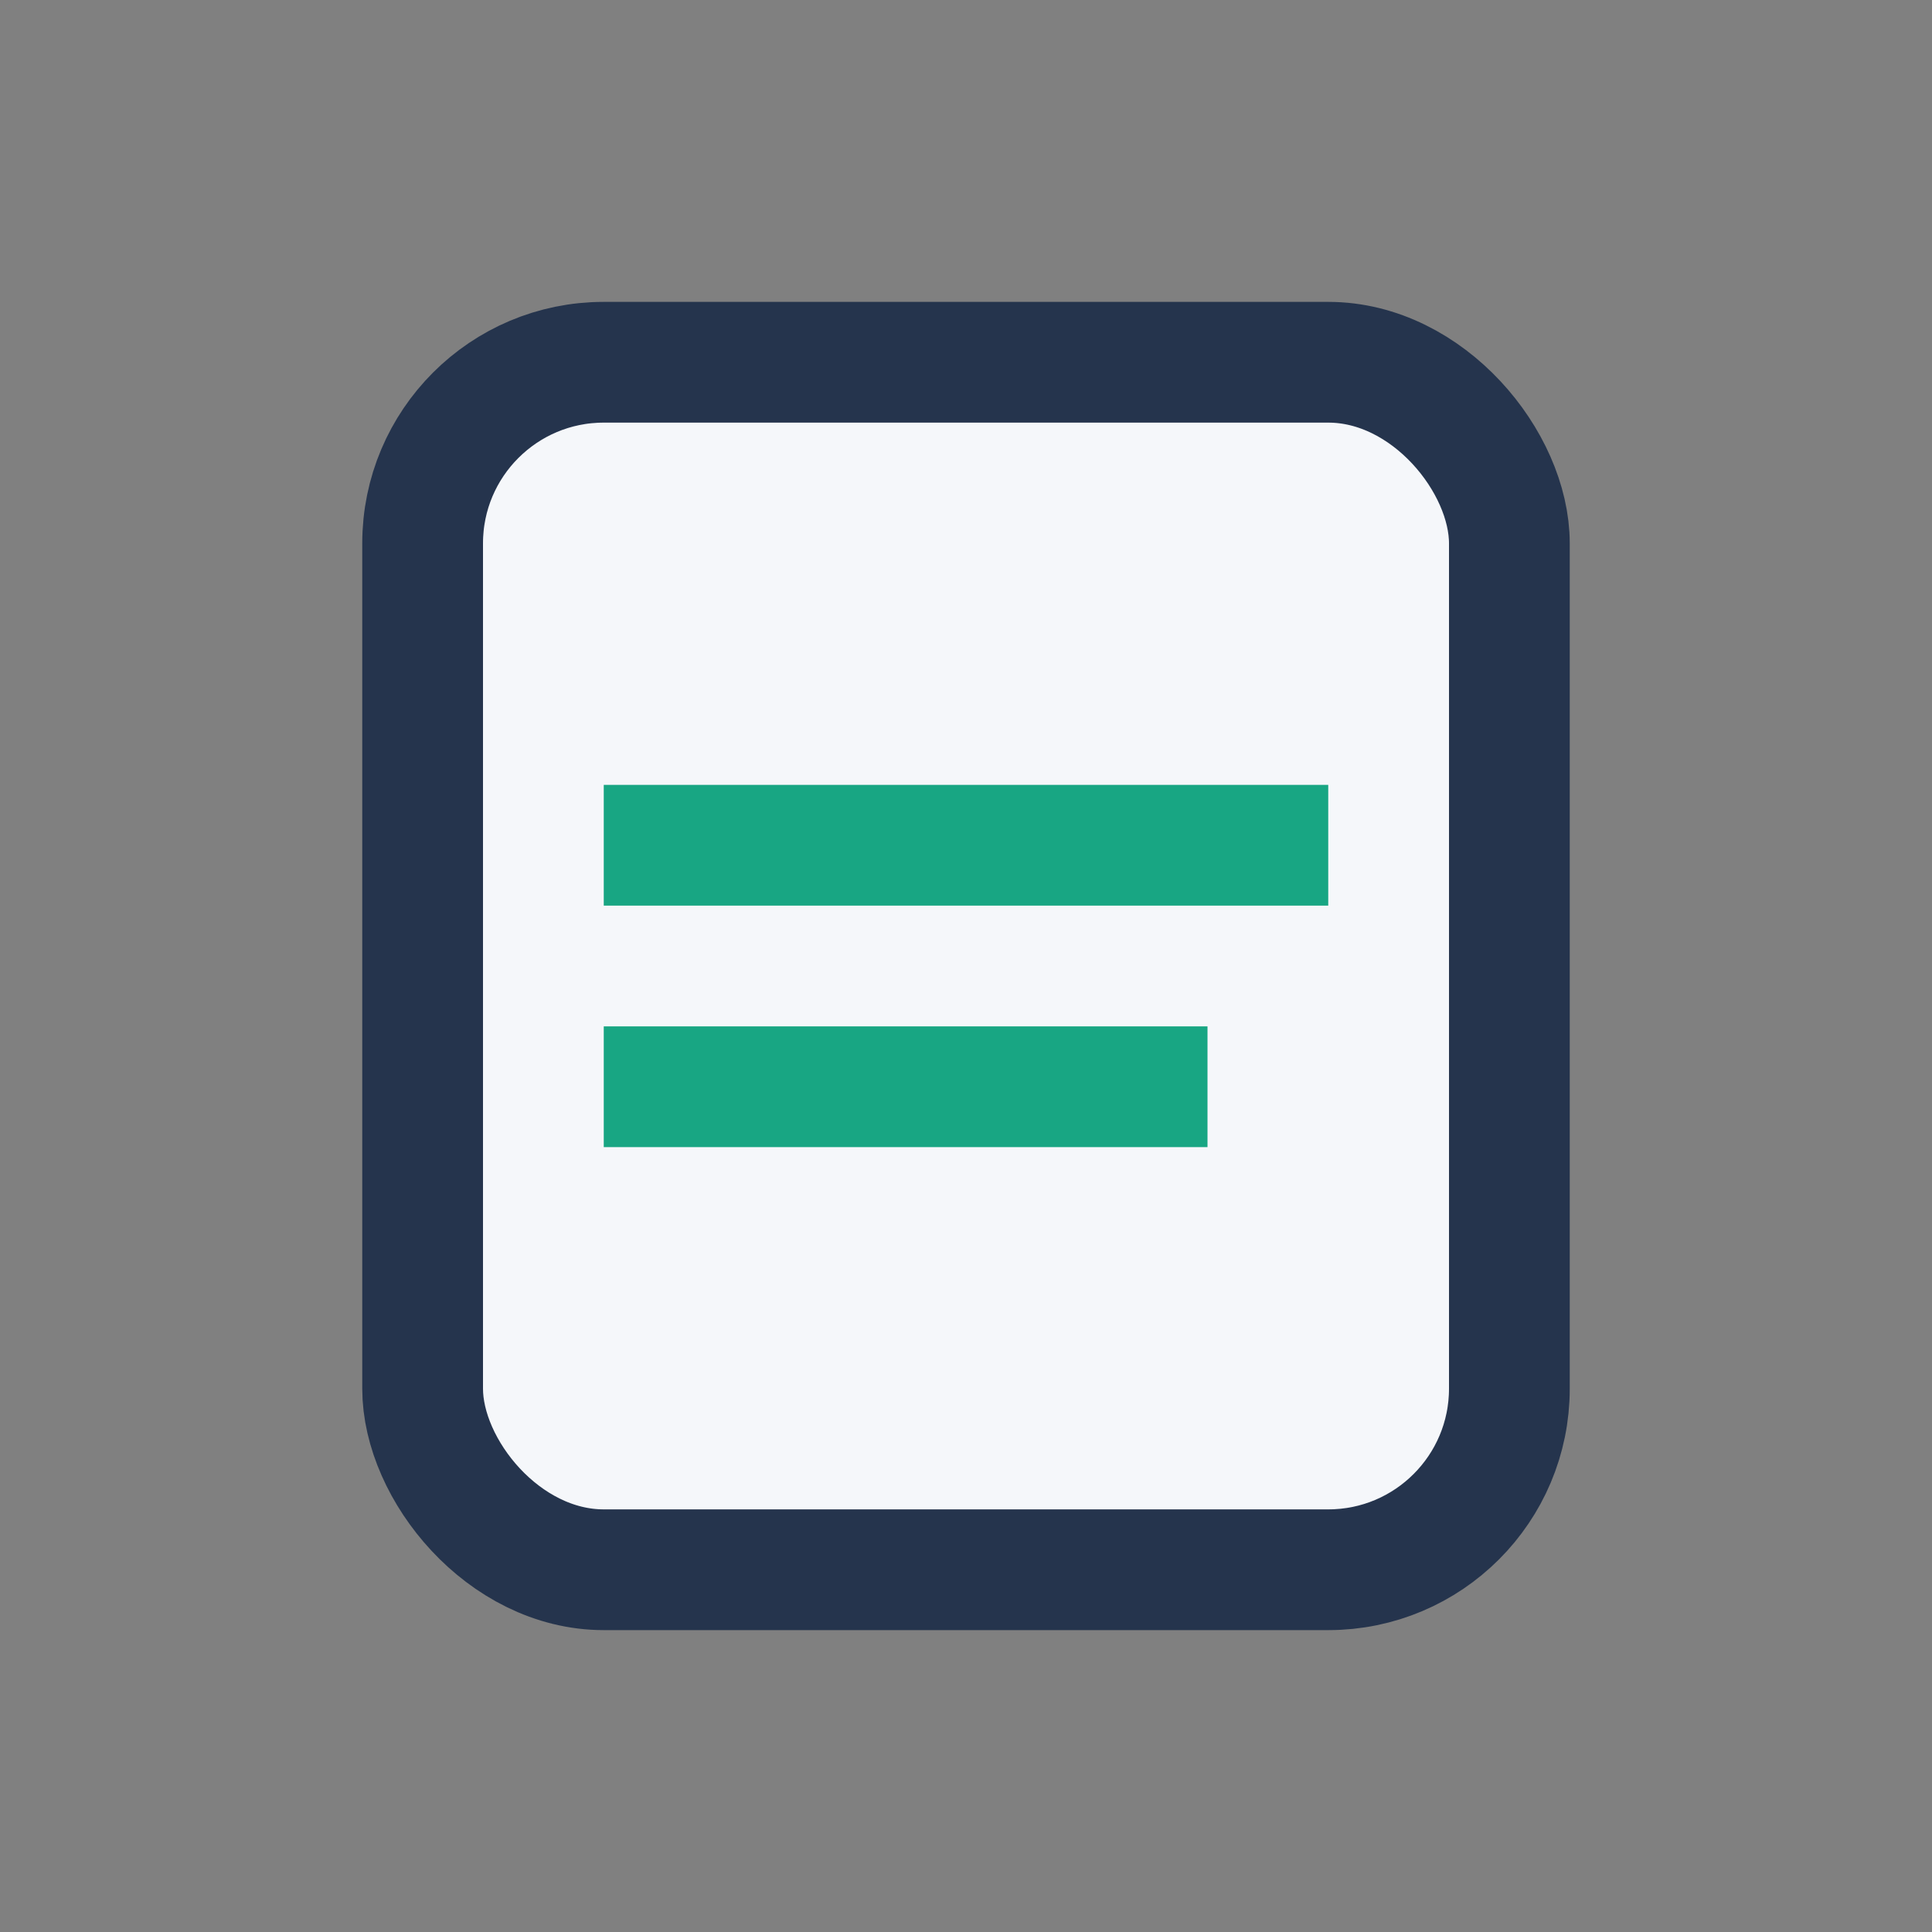
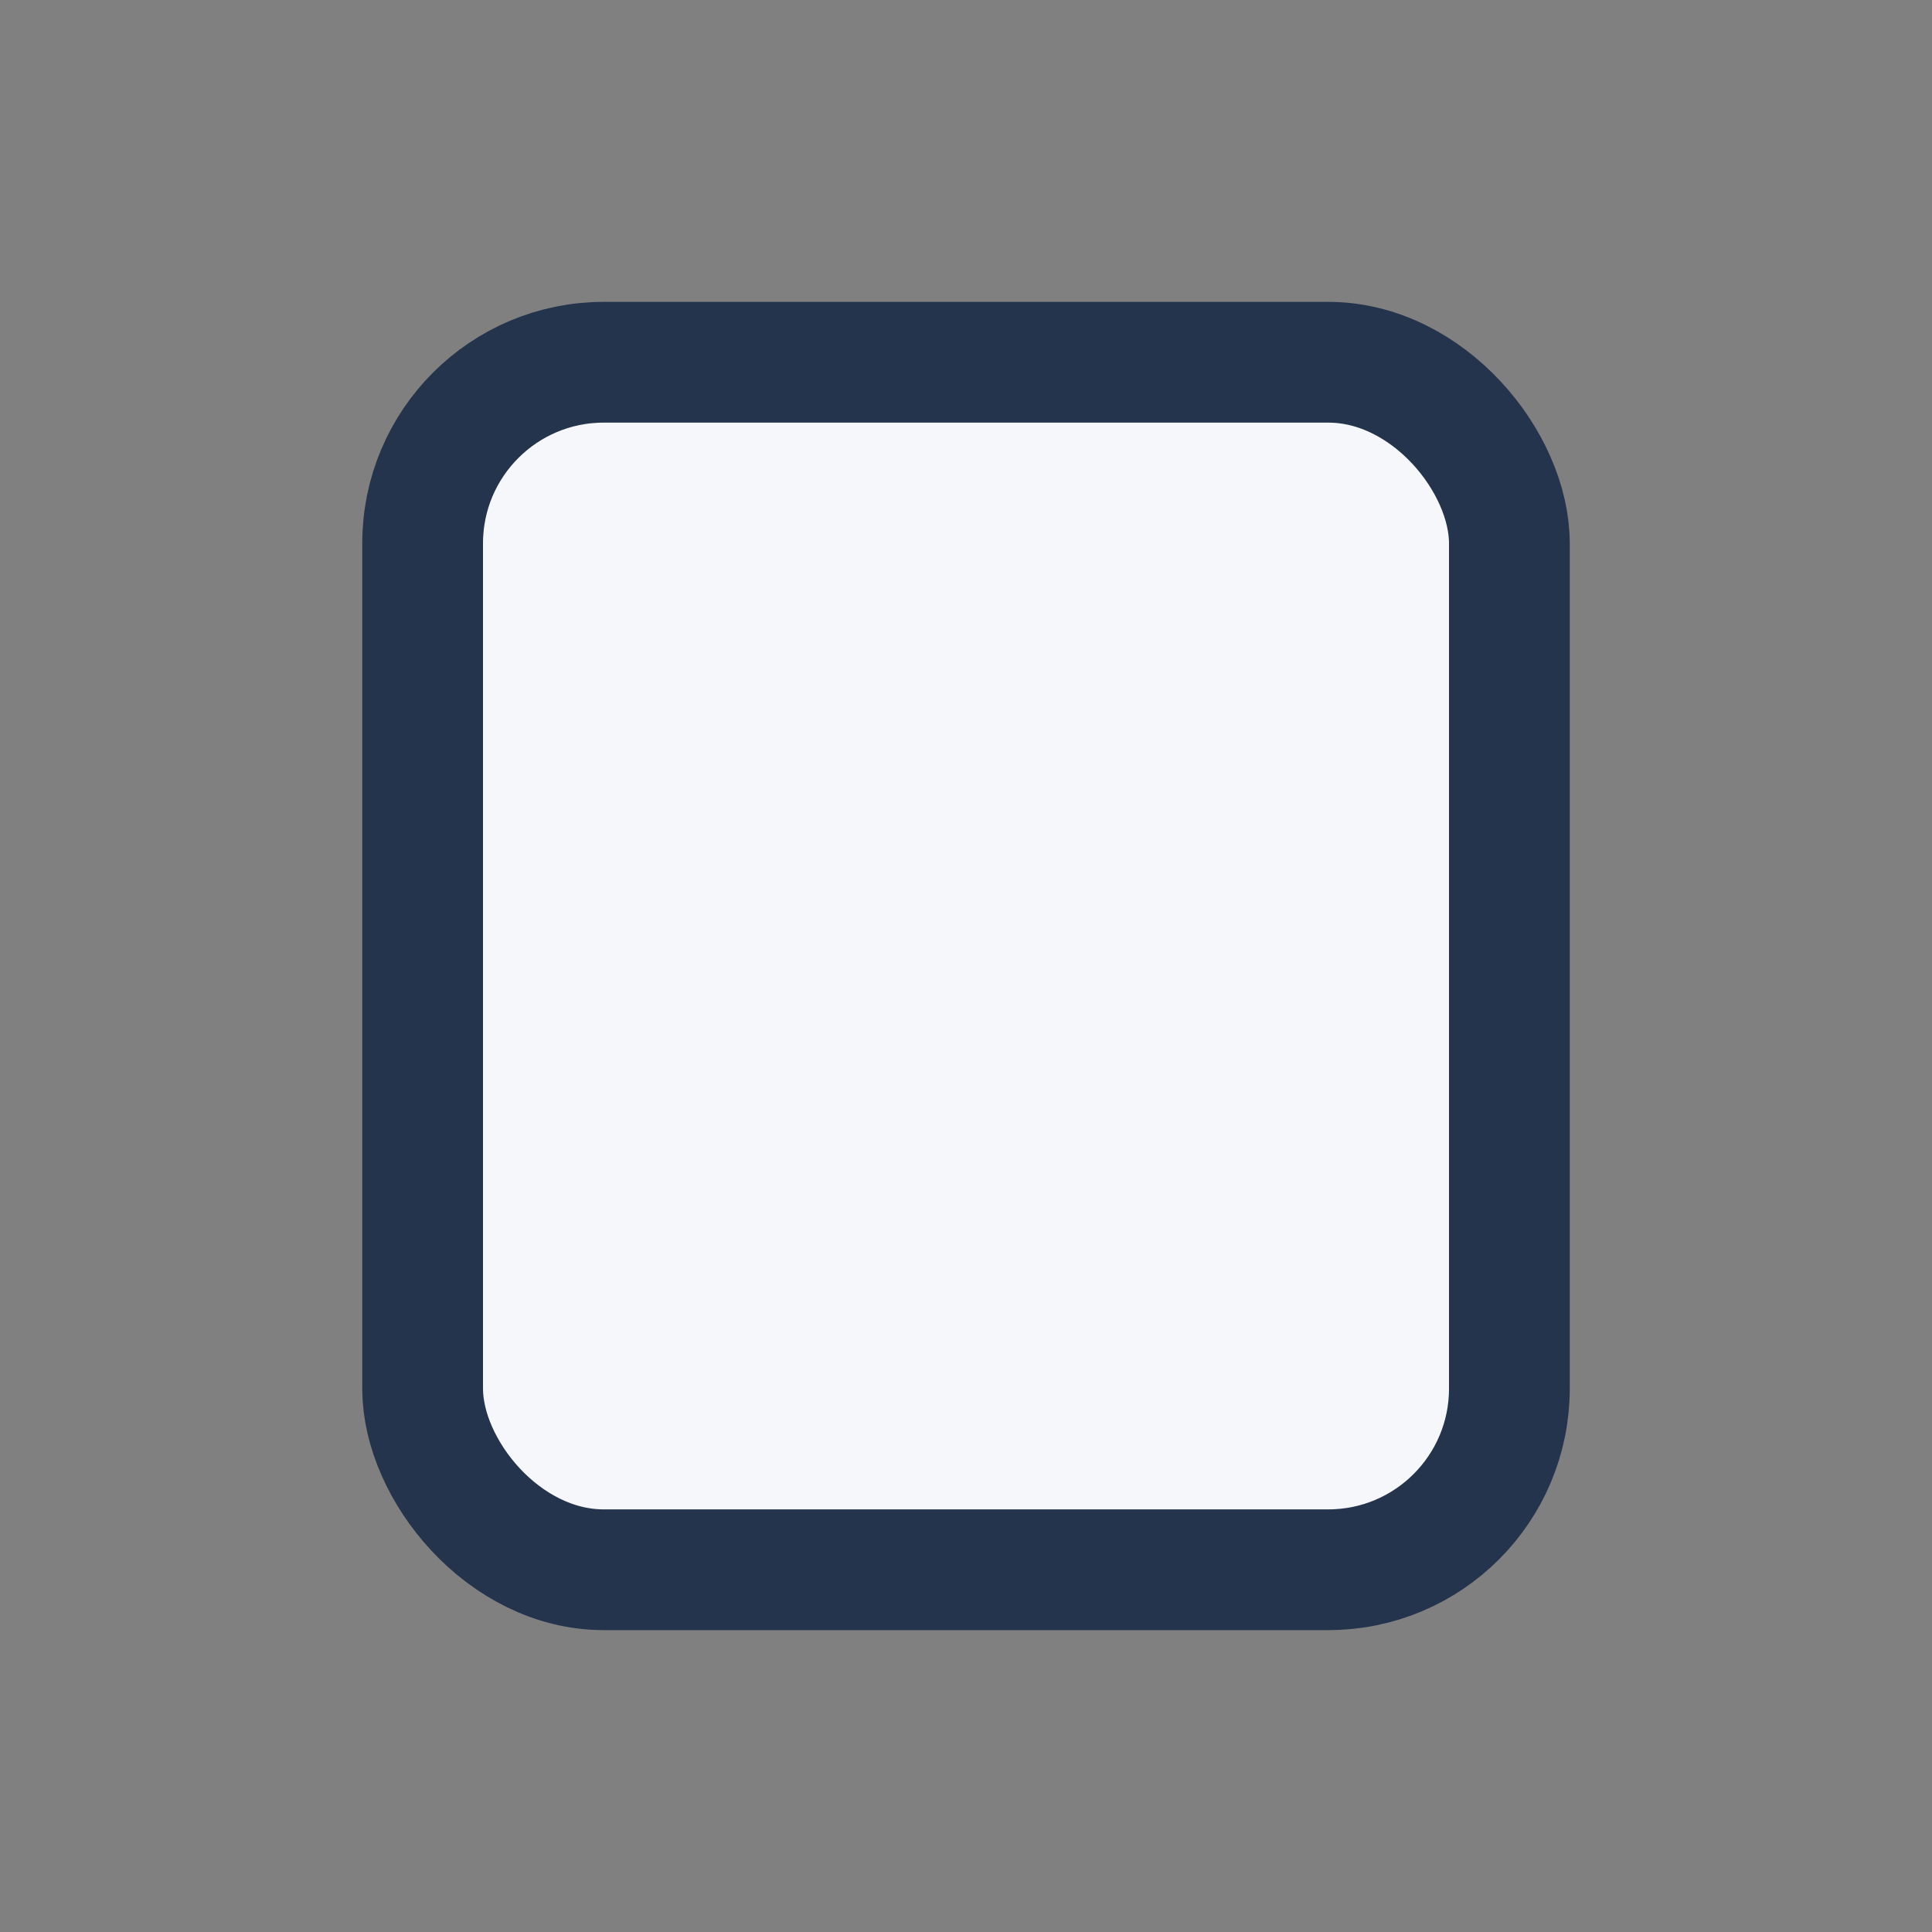
<svg xmlns="http://www.w3.org/2000/svg" width="32" height="32" viewBox="0 0 32 32">
  <rect x="0" y="0" width="32" height="32" fill="#808080" stroke="none" />
  <rect x="7" y="6" width="18" height="20" rx="3" fill="#F5F7FA" stroke="#25344D" stroke-width="2" />
-   <path d="M10 14h12M10 18h10" stroke="#18A683" stroke-width="2" />
</svg>